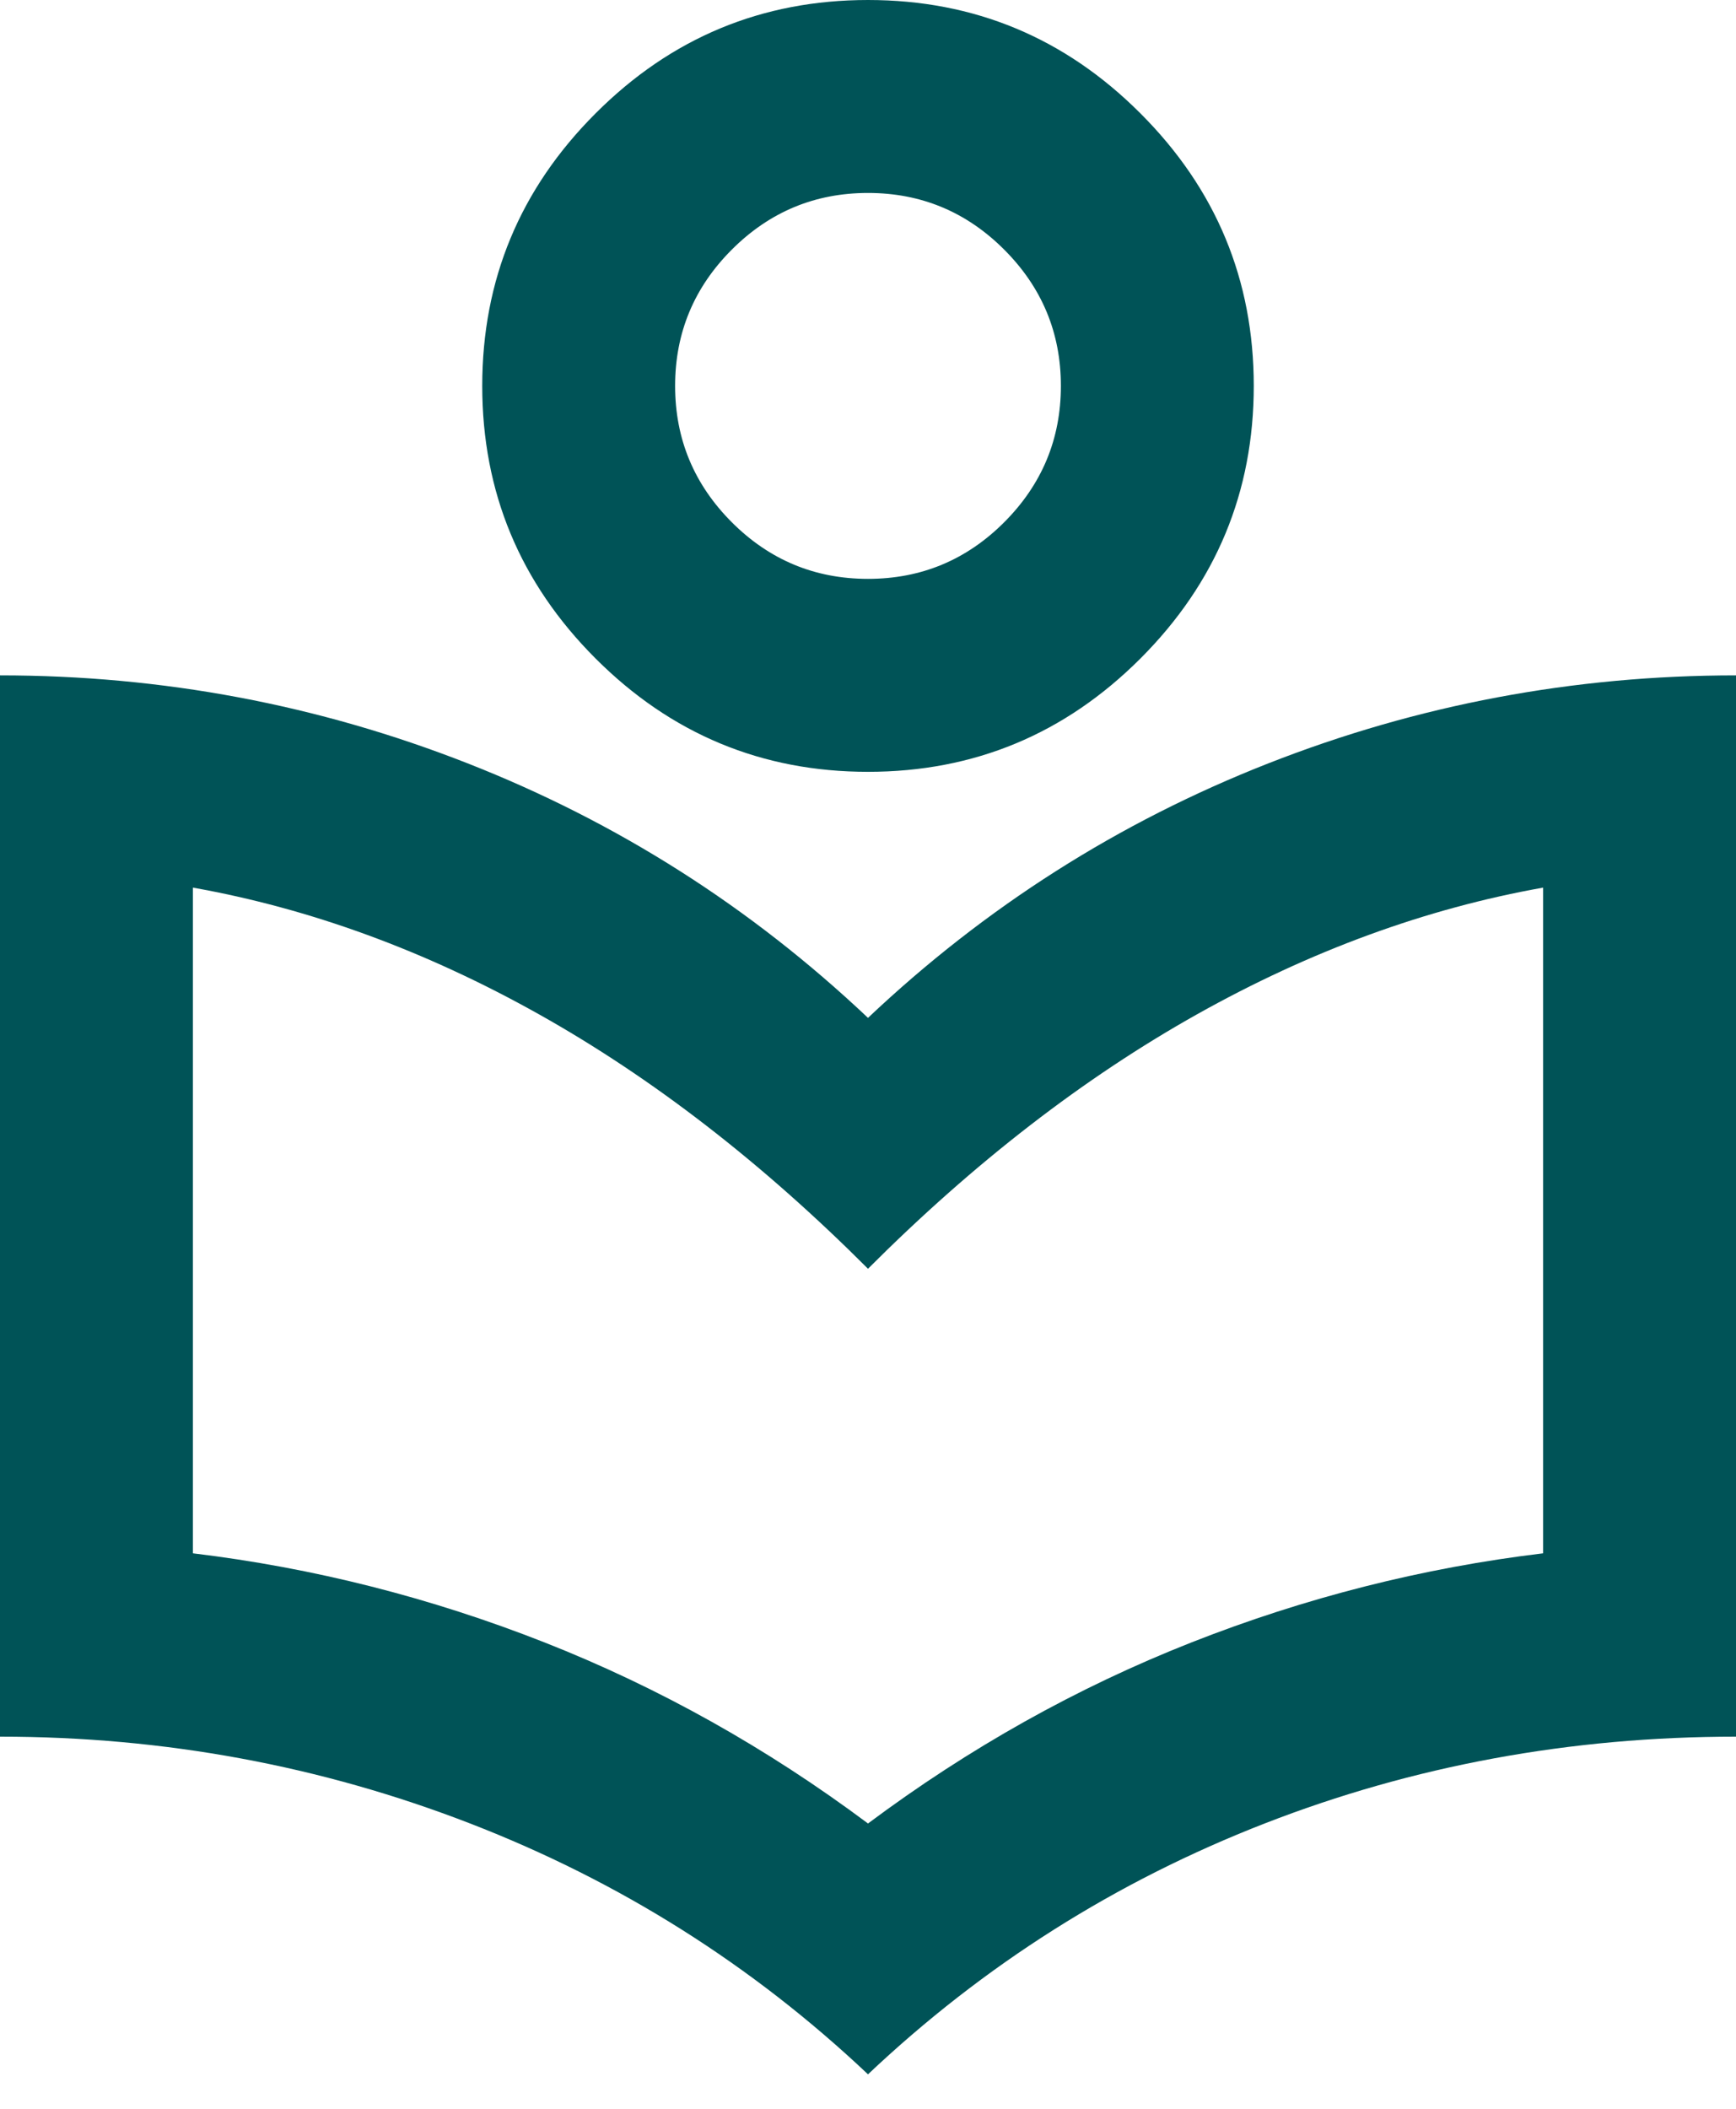
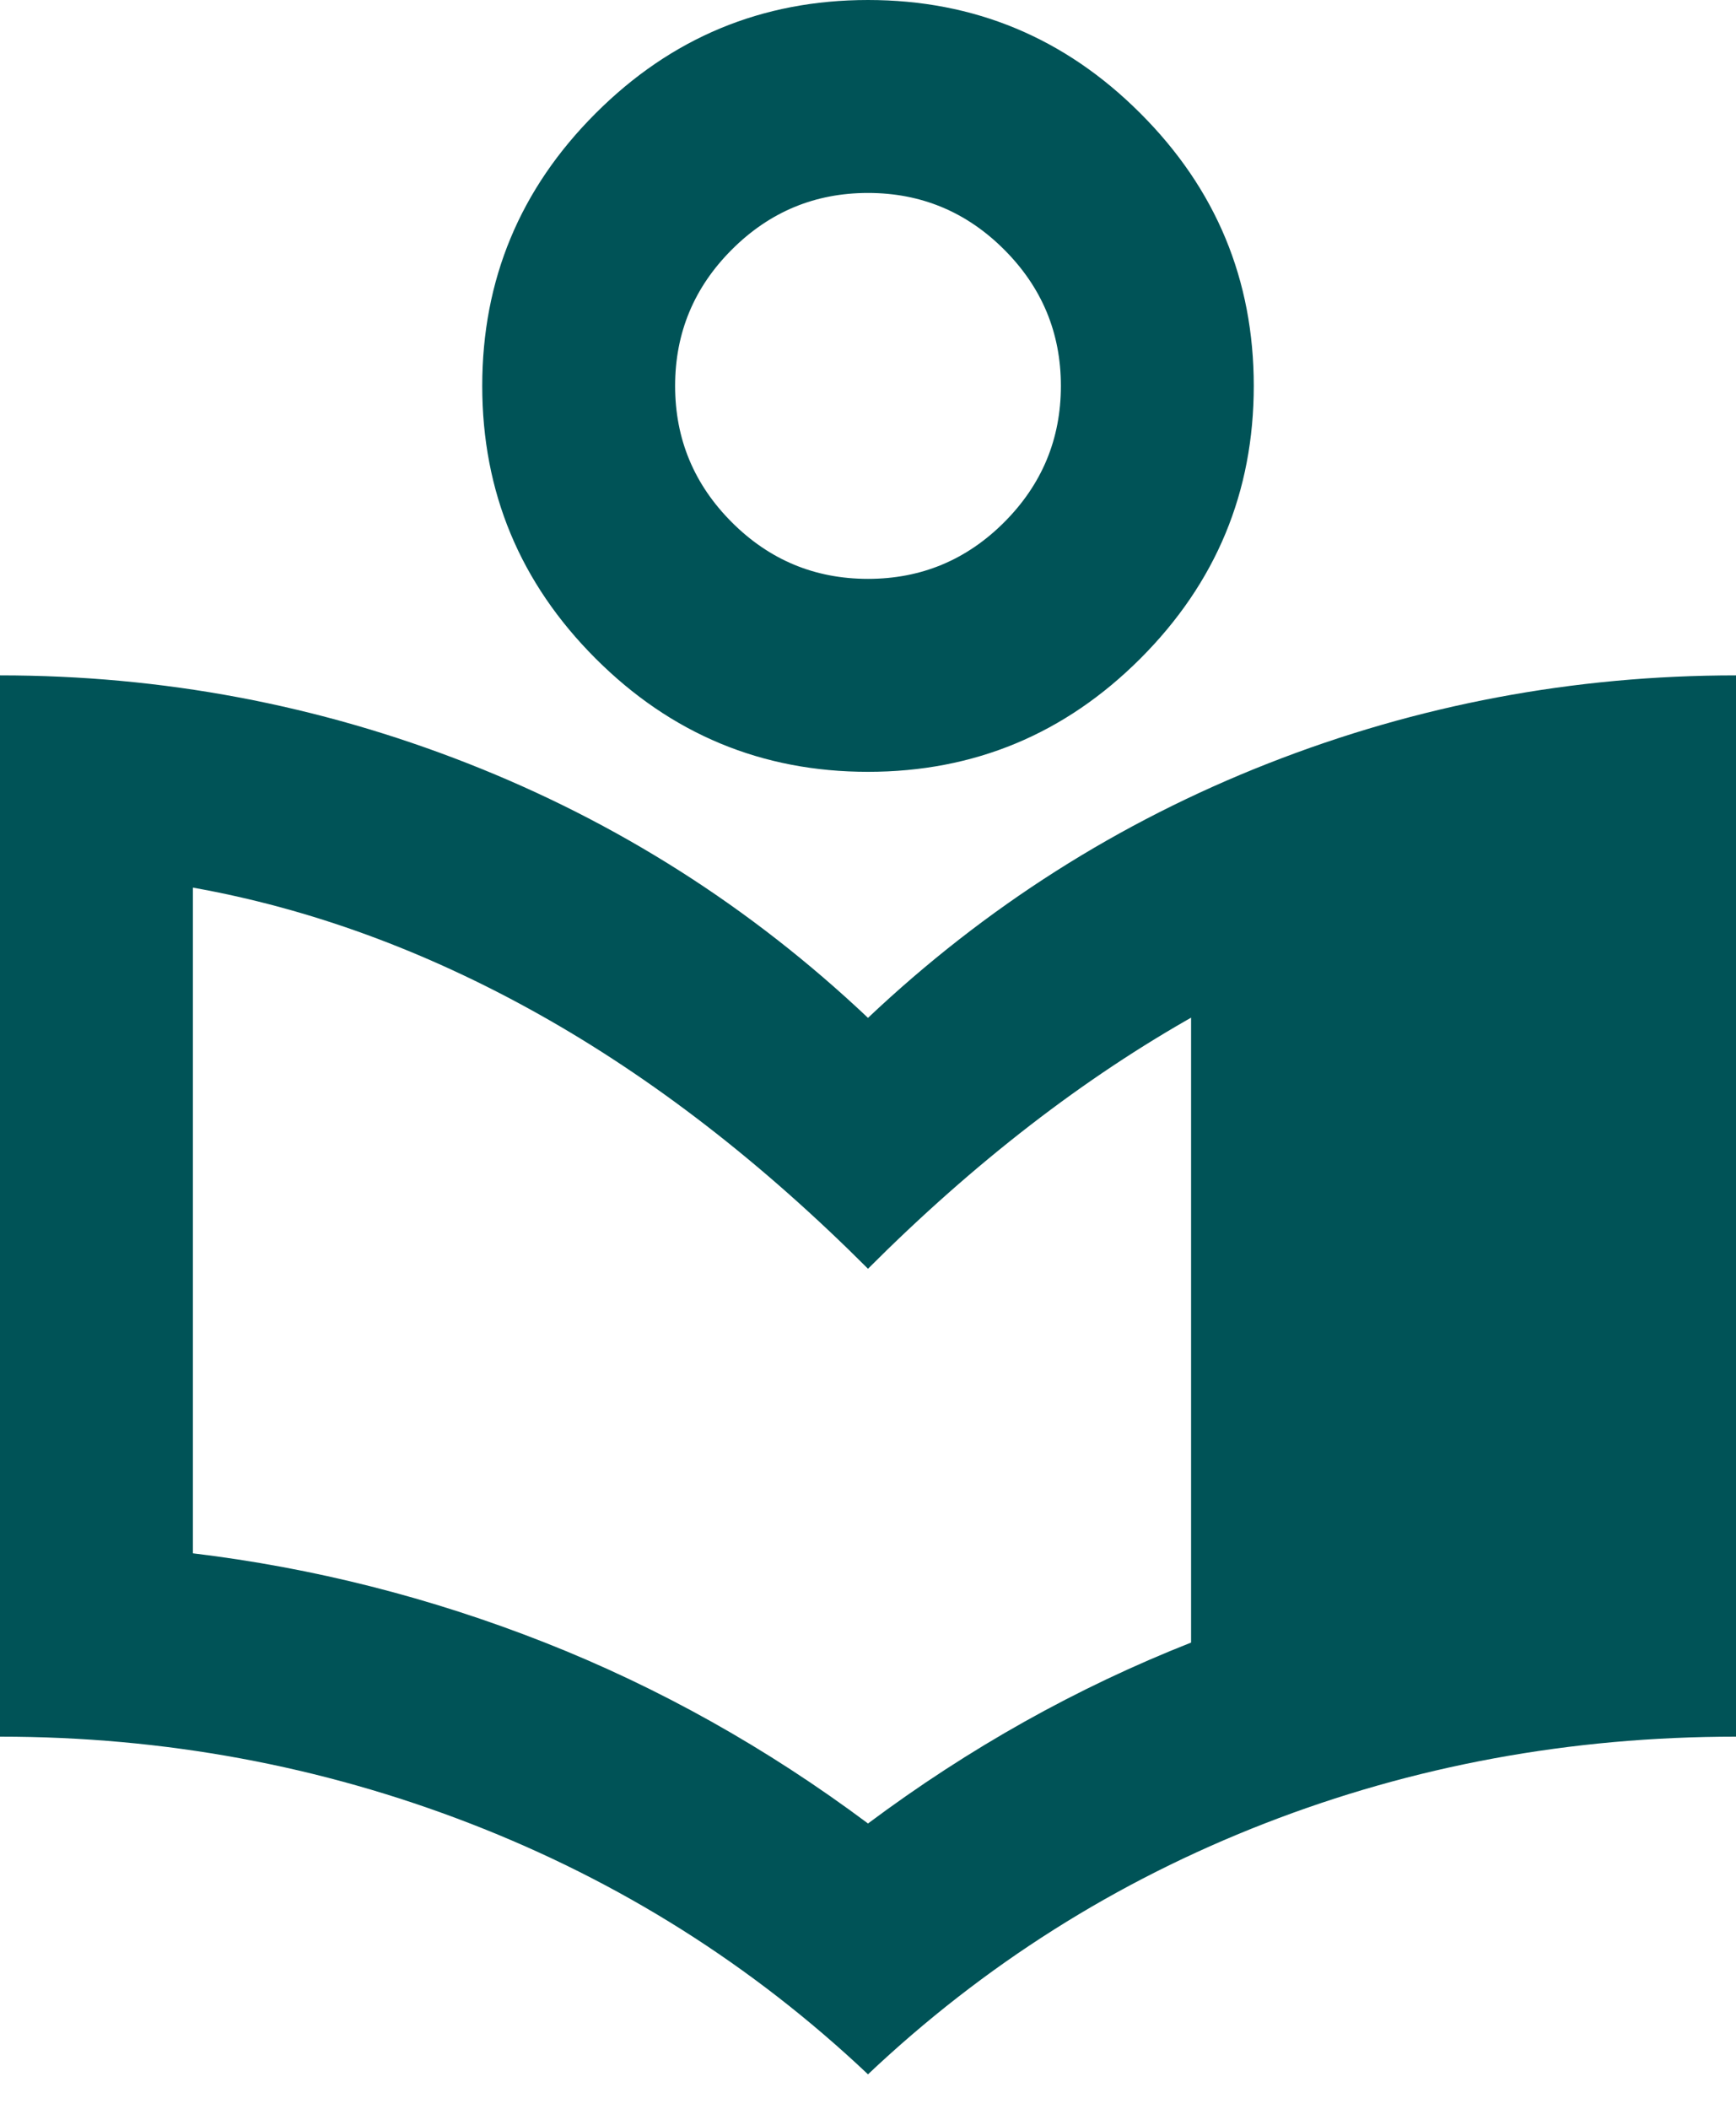
<svg xmlns="http://www.w3.org/2000/svg" width="28" height="34" viewBox="0 0 28 34" fill="none">
-   <path d="M14 33.444C12.133 31.681 9.994 30.333 7.583 29.4C5.172 28.467 2.644 28 0 28V10.889C2.619 10.889 5.133 11.362 7.544 12.308C9.956 13.255 12.107 14.622 14 16.411C15.893 14.622 18.044 13.255 20.456 12.308C22.867 11.362 25.381 10.889 28 10.889V28C25.33 28 22.795 28.467 20.397 29.4C17.999 30.333 15.867 31.681 14 33.444ZM14 29.4C15.633 28.181 17.37 27.209 19.211 26.483C21.052 25.758 22.944 25.278 24.889 25.044V14.311C22.996 14.648 21.136 15.329 19.308 16.353C17.481 17.377 15.711 18.744 14 20.456C12.289 18.744 10.519 17.377 8.692 16.353C6.864 15.329 5.004 14.648 3.111 14.311V25.044C5.056 25.278 6.948 25.758 8.789 26.483C10.63 27.209 12.367 28.181 14 29.4ZM14 12.444C12.289 12.444 10.824 11.835 9.606 10.617C8.387 9.398 7.778 7.933 7.778 6.222C7.778 4.511 8.387 3.046 9.606 1.828C10.824 0.609 12.289 6.10352e-05 14 6.10352e-05C15.711 6.10352e-05 17.176 0.609 18.394 1.828C19.613 3.046 20.222 4.511 20.222 6.222C20.222 7.933 19.613 9.398 18.394 10.617C17.176 11.835 15.711 12.444 14 12.444ZM14 9.333C14.856 9.333 15.588 9.029 16.197 8.42C16.806 7.81 17.111 7.078 17.111 6.222C17.111 5.367 16.806 4.634 16.197 4.025C15.588 3.416 14.856 3.111 14 3.111C13.144 3.111 12.412 3.416 11.803 4.025C11.194 4.634 10.889 5.367 10.889 6.222C10.889 7.078 11.194 7.81 11.803 8.42C12.412 9.029 13.144 9.333 14 9.333Z" fill="#005357" />
+   <path d="M14 33.444C12.133 31.681 9.994 30.333 7.583 29.4C5.172 28.467 2.644 28 0 28V10.889C2.619 10.889 5.133 11.362 7.544 12.308C9.956 13.255 12.107 14.622 14 16.411C15.893 14.622 18.044 13.255 20.456 12.308C22.867 11.362 25.381 10.889 28 10.889V28C25.33 28 22.795 28.467 20.397 29.4C17.999 30.333 15.867 31.681 14 33.444ZM14 29.4C15.633 28.181 17.37 27.209 19.211 26.483V14.311C22.996 14.648 21.136 15.329 19.308 16.353C17.481 17.377 15.711 18.744 14 20.456C12.289 18.744 10.519 17.377 8.692 16.353C6.864 15.329 5.004 14.648 3.111 14.311V25.044C5.056 25.278 6.948 25.758 8.789 26.483C10.63 27.209 12.367 28.181 14 29.4ZM14 12.444C12.289 12.444 10.824 11.835 9.606 10.617C8.387 9.398 7.778 7.933 7.778 6.222C7.778 4.511 8.387 3.046 9.606 1.828C10.824 0.609 12.289 6.10352e-05 14 6.10352e-05C15.711 6.10352e-05 17.176 0.609 18.394 1.828C19.613 3.046 20.222 4.511 20.222 6.222C20.222 7.933 19.613 9.398 18.394 10.617C17.176 11.835 15.711 12.444 14 12.444ZM14 9.333C14.856 9.333 15.588 9.029 16.197 8.42C16.806 7.81 17.111 7.078 17.111 6.222C17.111 5.367 16.806 4.634 16.197 4.025C15.588 3.416 14.856 3.111 14 3.111C13.144 3.111 12.412 3.416 11.803 4.025C11.194 4.634 10.889 5.367 10.889 6.222C10.889 7.078 11.194 7.81 11.803 8.42C12.412 9.029 13.144 9.333 14 9.333Z" fill="#005357" />
</svg>